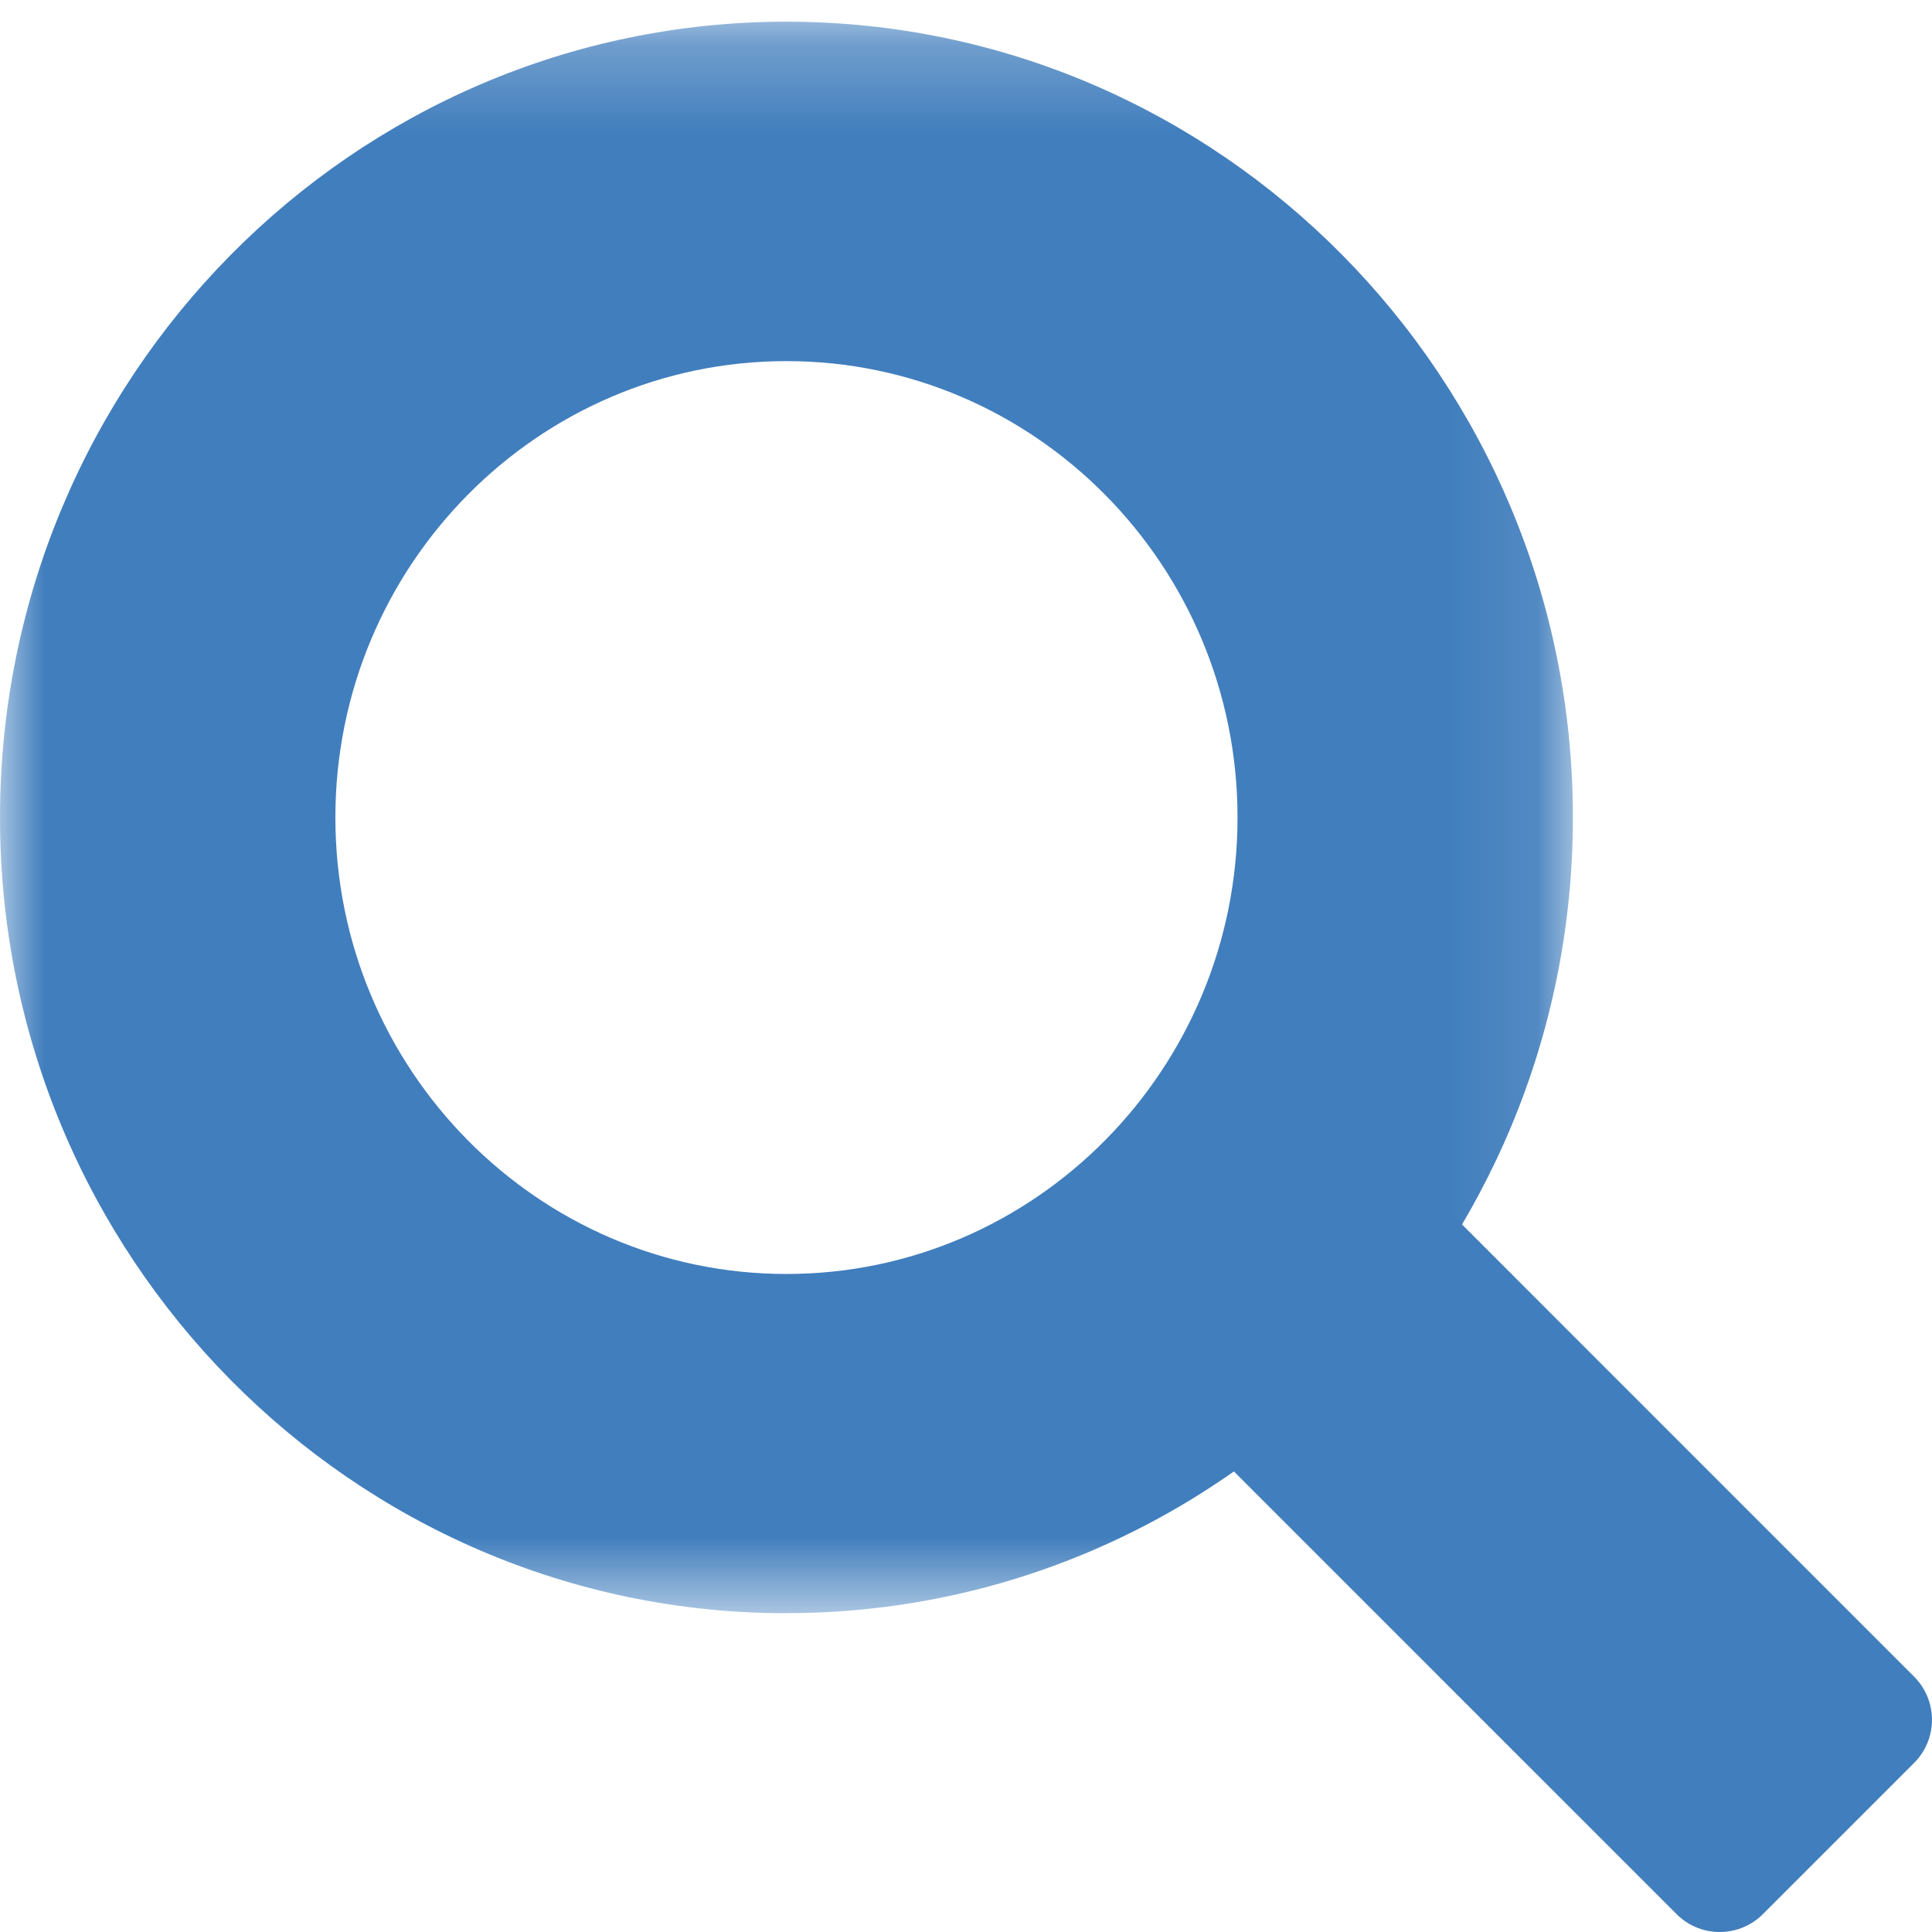
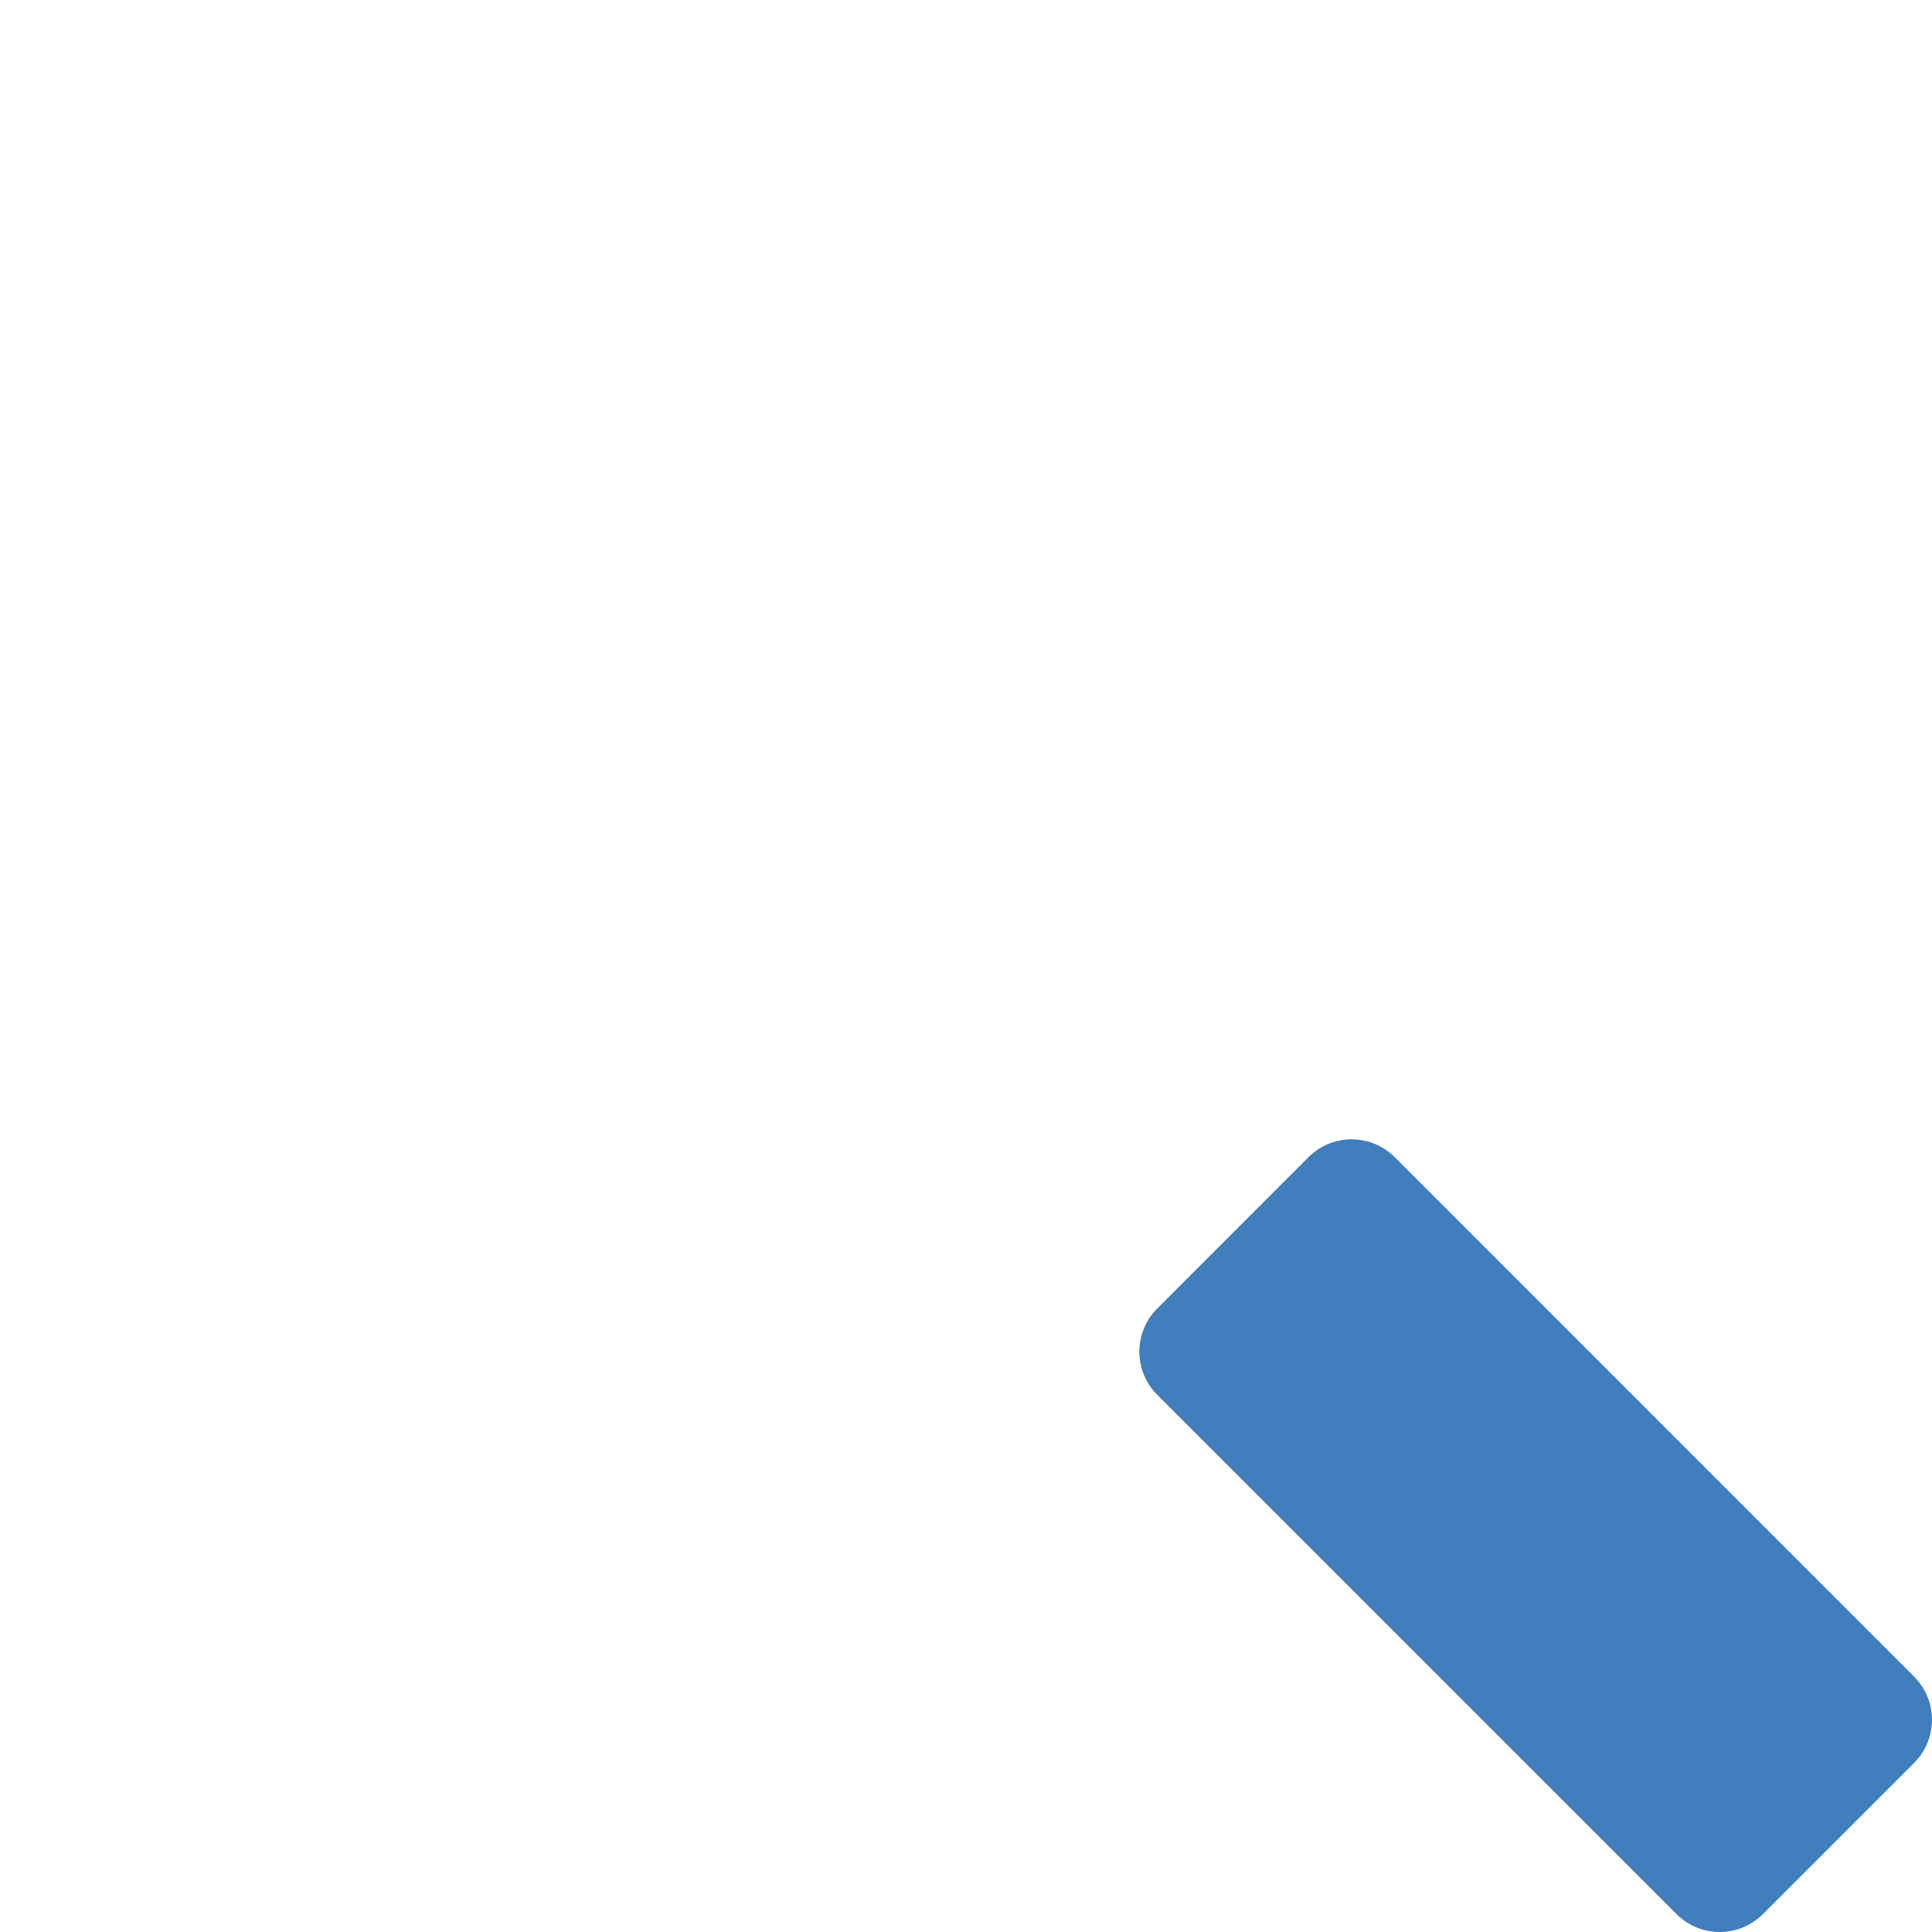
<svg xmlns="http://www.w3.org/2000/svg" xmlns:xlink="http://www.w3.org/1999/xlink" viewBox="0 0 22 22">
  <defs>
-     <path id="a" d="M0 .248h17.911V18.37H0z" />
-   </defs>
+     </defs>
  <g fill="none" fill-rule="evenodd">
    <mask id="b" fill="#fff">
      <use xlink:href="#a" />
    </mask>
    <path d="M8.955 4.112c-2.832 0-5.136 2.331-5.136 5.197s2.304 5.198 5.136 5.198c2.833 0 5.137-2.332 5.137-5.198 0-2.866-2.304-5.197-5.137-5.197m0 14.258C4.017 18.37 0 14.305 0 9.31 0 4.312 4.017.247 8.955.247c4.939 0 8.956 4.065 8.956 9.061 0 4.996-4.017 9.061-8.956 9.061" fill="#417EBD" mask="url(#b)" />
    <path d="M19.091 21.796l-5.913-5.913a.695.695 0 0 1 0-.983l1.721-1.722a.695.695 0 0 1 .984 0l5.913 5.914a.695.695 0 0 1 0 .983l-1.721 1.721a.695.695 0 0 1-.984 0" fill="#417EBD" />
  </g>
</svg>